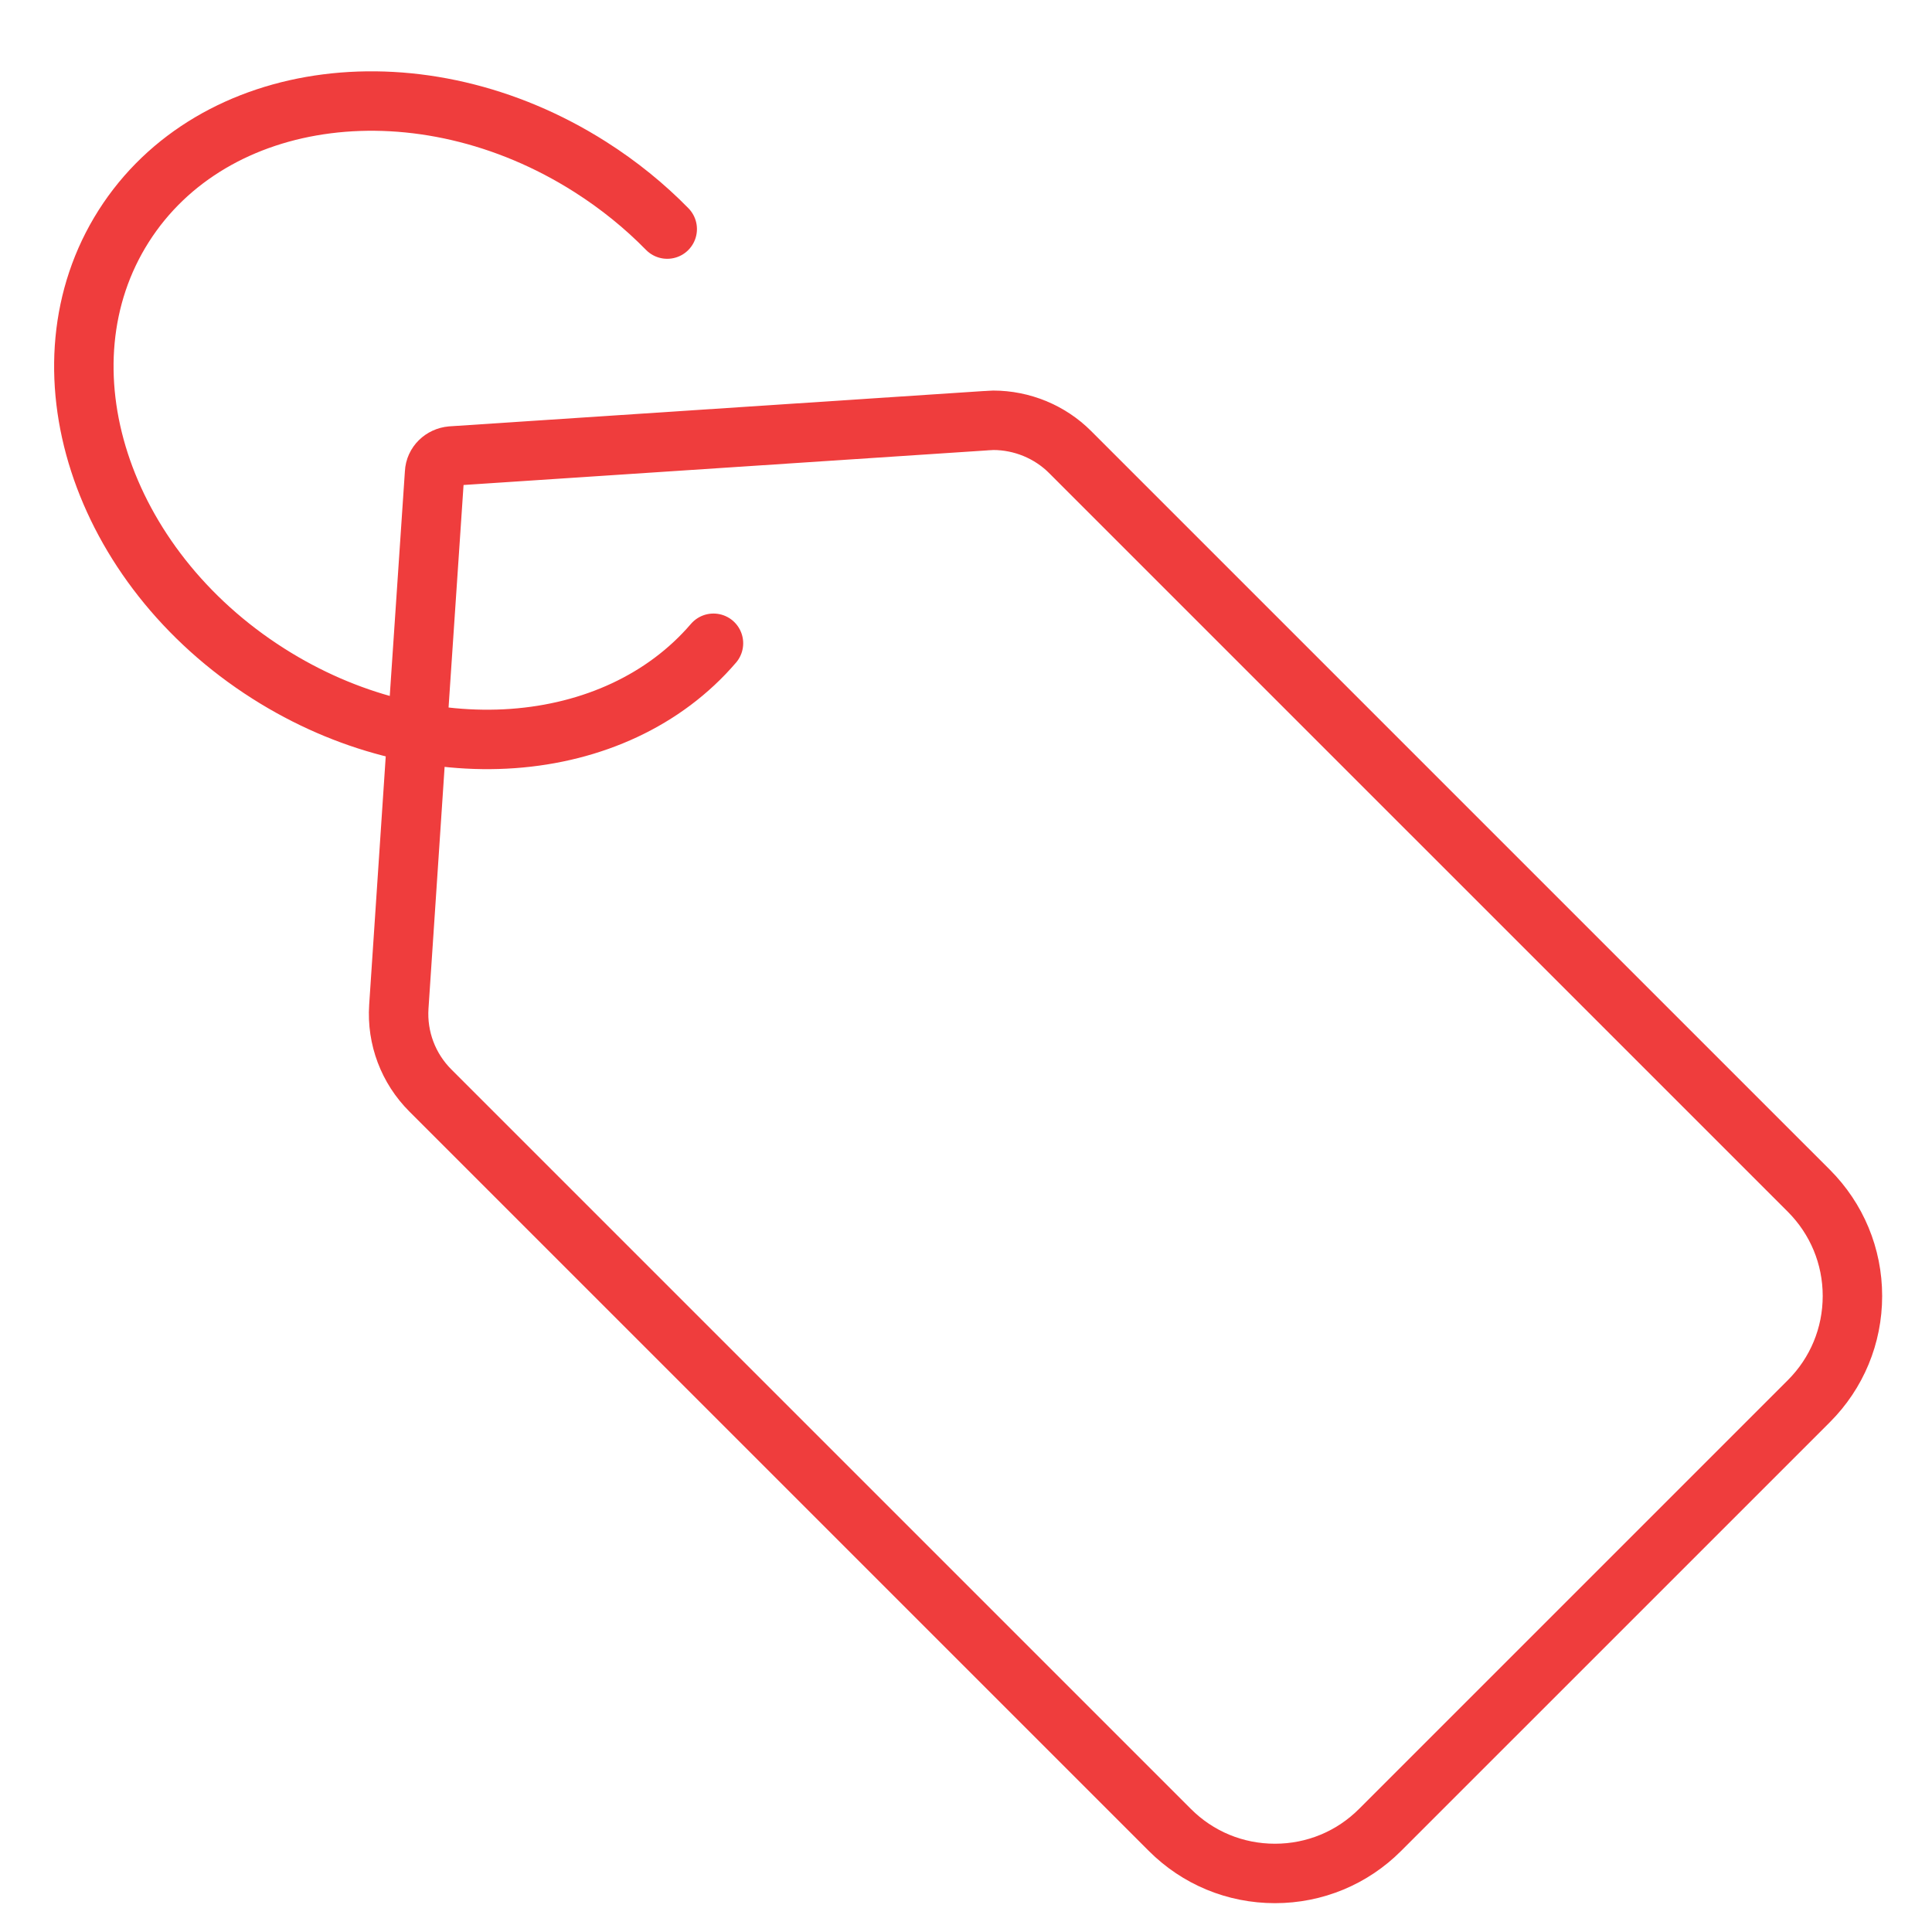
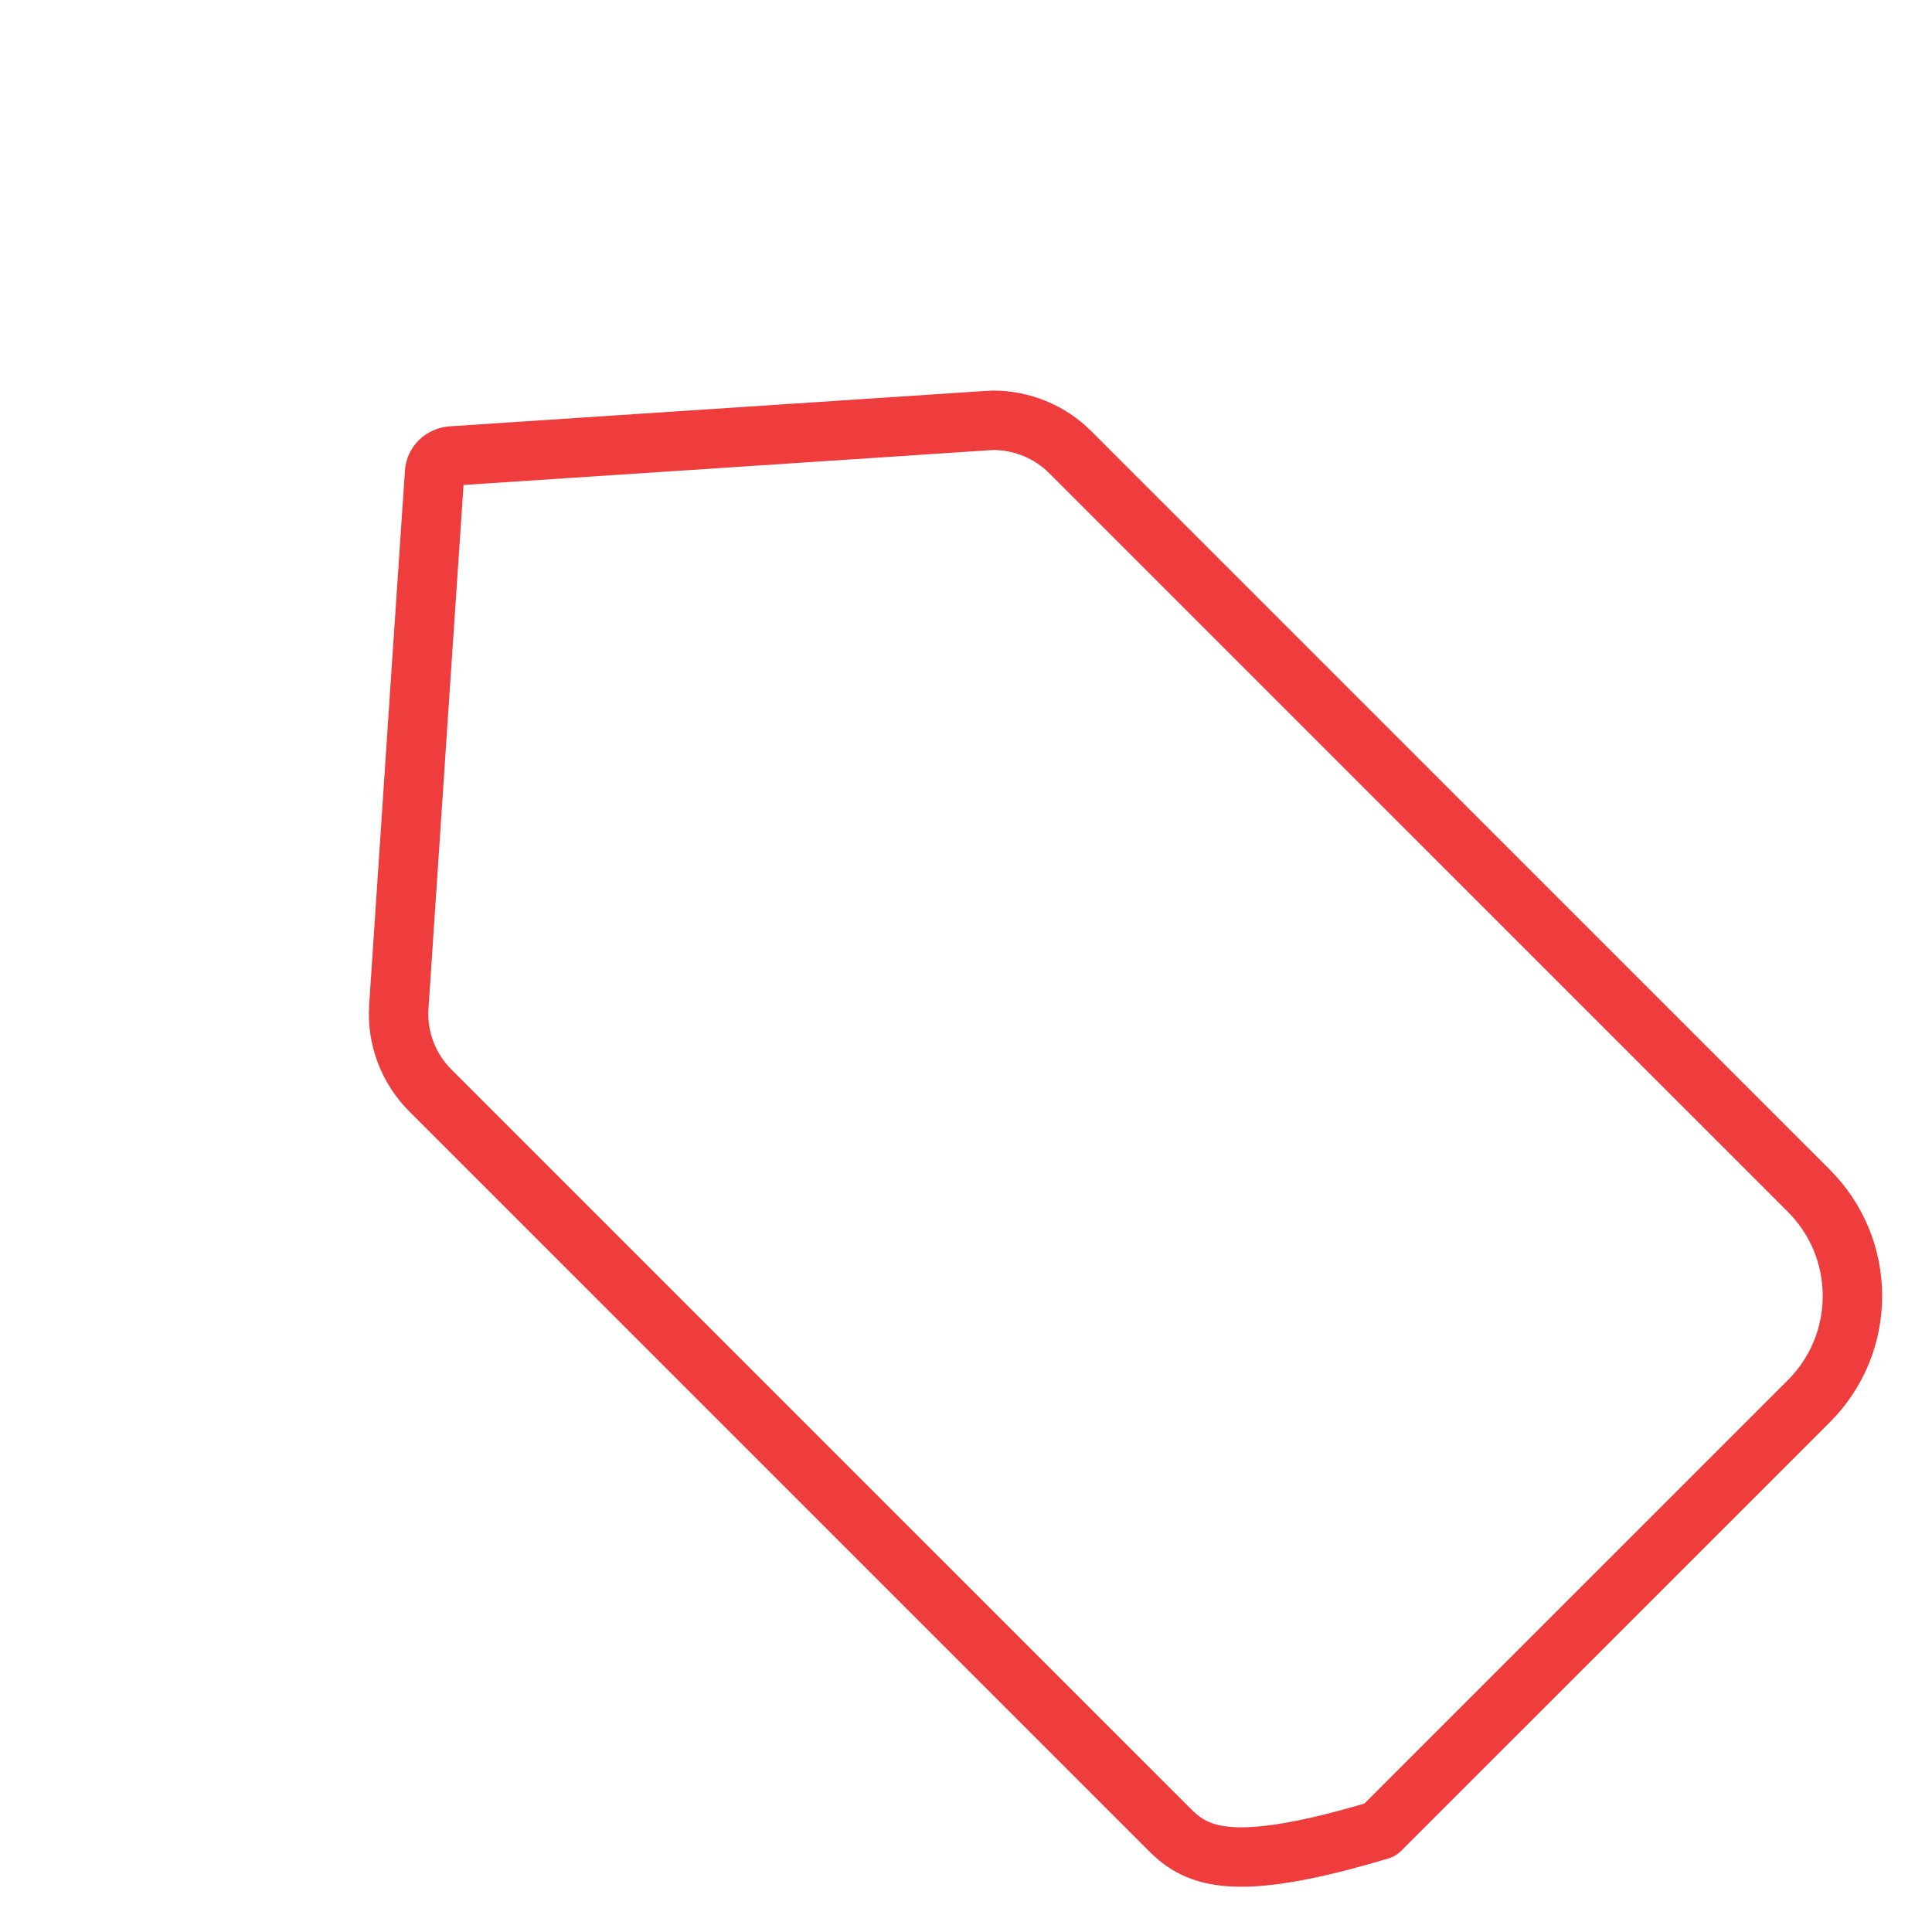
<svg xmlns="http://www.w3.org/2000/svg" width="65" height="65" viewBox="0 0 65 65" fill="none">
-   <path d="M60.859 47.139L46.432 61.565C45.493 62.505 44.235 63.03 42.895 63.03C41.554 63.03 40.296 62.506 39.357 61.565L14.482 36.691C13.735 35.945 13.349 34.922 13.418 33.872L13.901 26.631L14.122 23.315L14.621 15.908C14.634 15.604 14.883 15.369 15.186 15.342L33.165 14.154C33.248 14.154 33.331 14.14 33.414 14.14C34.382 14.14 35.32 14.527 35.998 15.204L60.859 40.064C61.797 41.005 62.323 42.262 62.323 43.602C62.323 44.941 61.798 46.199 60.859 47.139Z" stroke="#EF3D3D" stroke-width="2" stroke-miterlimit="10" stroke-linecap="round" stroke-linejoin="round" />
-   <path d="M24.004 21.642C20.712 25.484 14.291 26.005 9.03 22.663C3.352 19.058 1.171 12.318 4.161 7.609C7.151 2.901 14.178 2.007 19.855 5.613C20.824 6.228 21.692 6.935 22.448 7.707" stroke="#EF3D3D" stroke-width="2" stroke-miterlimit="10" stroke-linecap="round" stroke-linejoin="round" />
+   <path d="M60.859 47.139L46.432 61.565C41.554 63.03 40.296 62.506 39.357 61.565L14.482 36.691C13.735 35.945 13.349 34.922 13.418 33.872L13.901 26.631L14.122 23.315L14.621 15.908C14.634 15.604 14.883 15.369 15.186 15.342L33.165 14.154C33.248 14.154 33.331 14.14 33.414 14.14C34.382 14.14 35.32 14.527 35.998 15.204L60.859 40.064C61.797 41.005 62.323 42.262 62.323 43.602C62.323 44.941 61.798 46.199 60.859 47.139Z" stroke="#EF3D3D" stroke-width="2" stroke-miterlimit="10" stroke-linecap="round" stroke-linejoin="round" />
</svg>